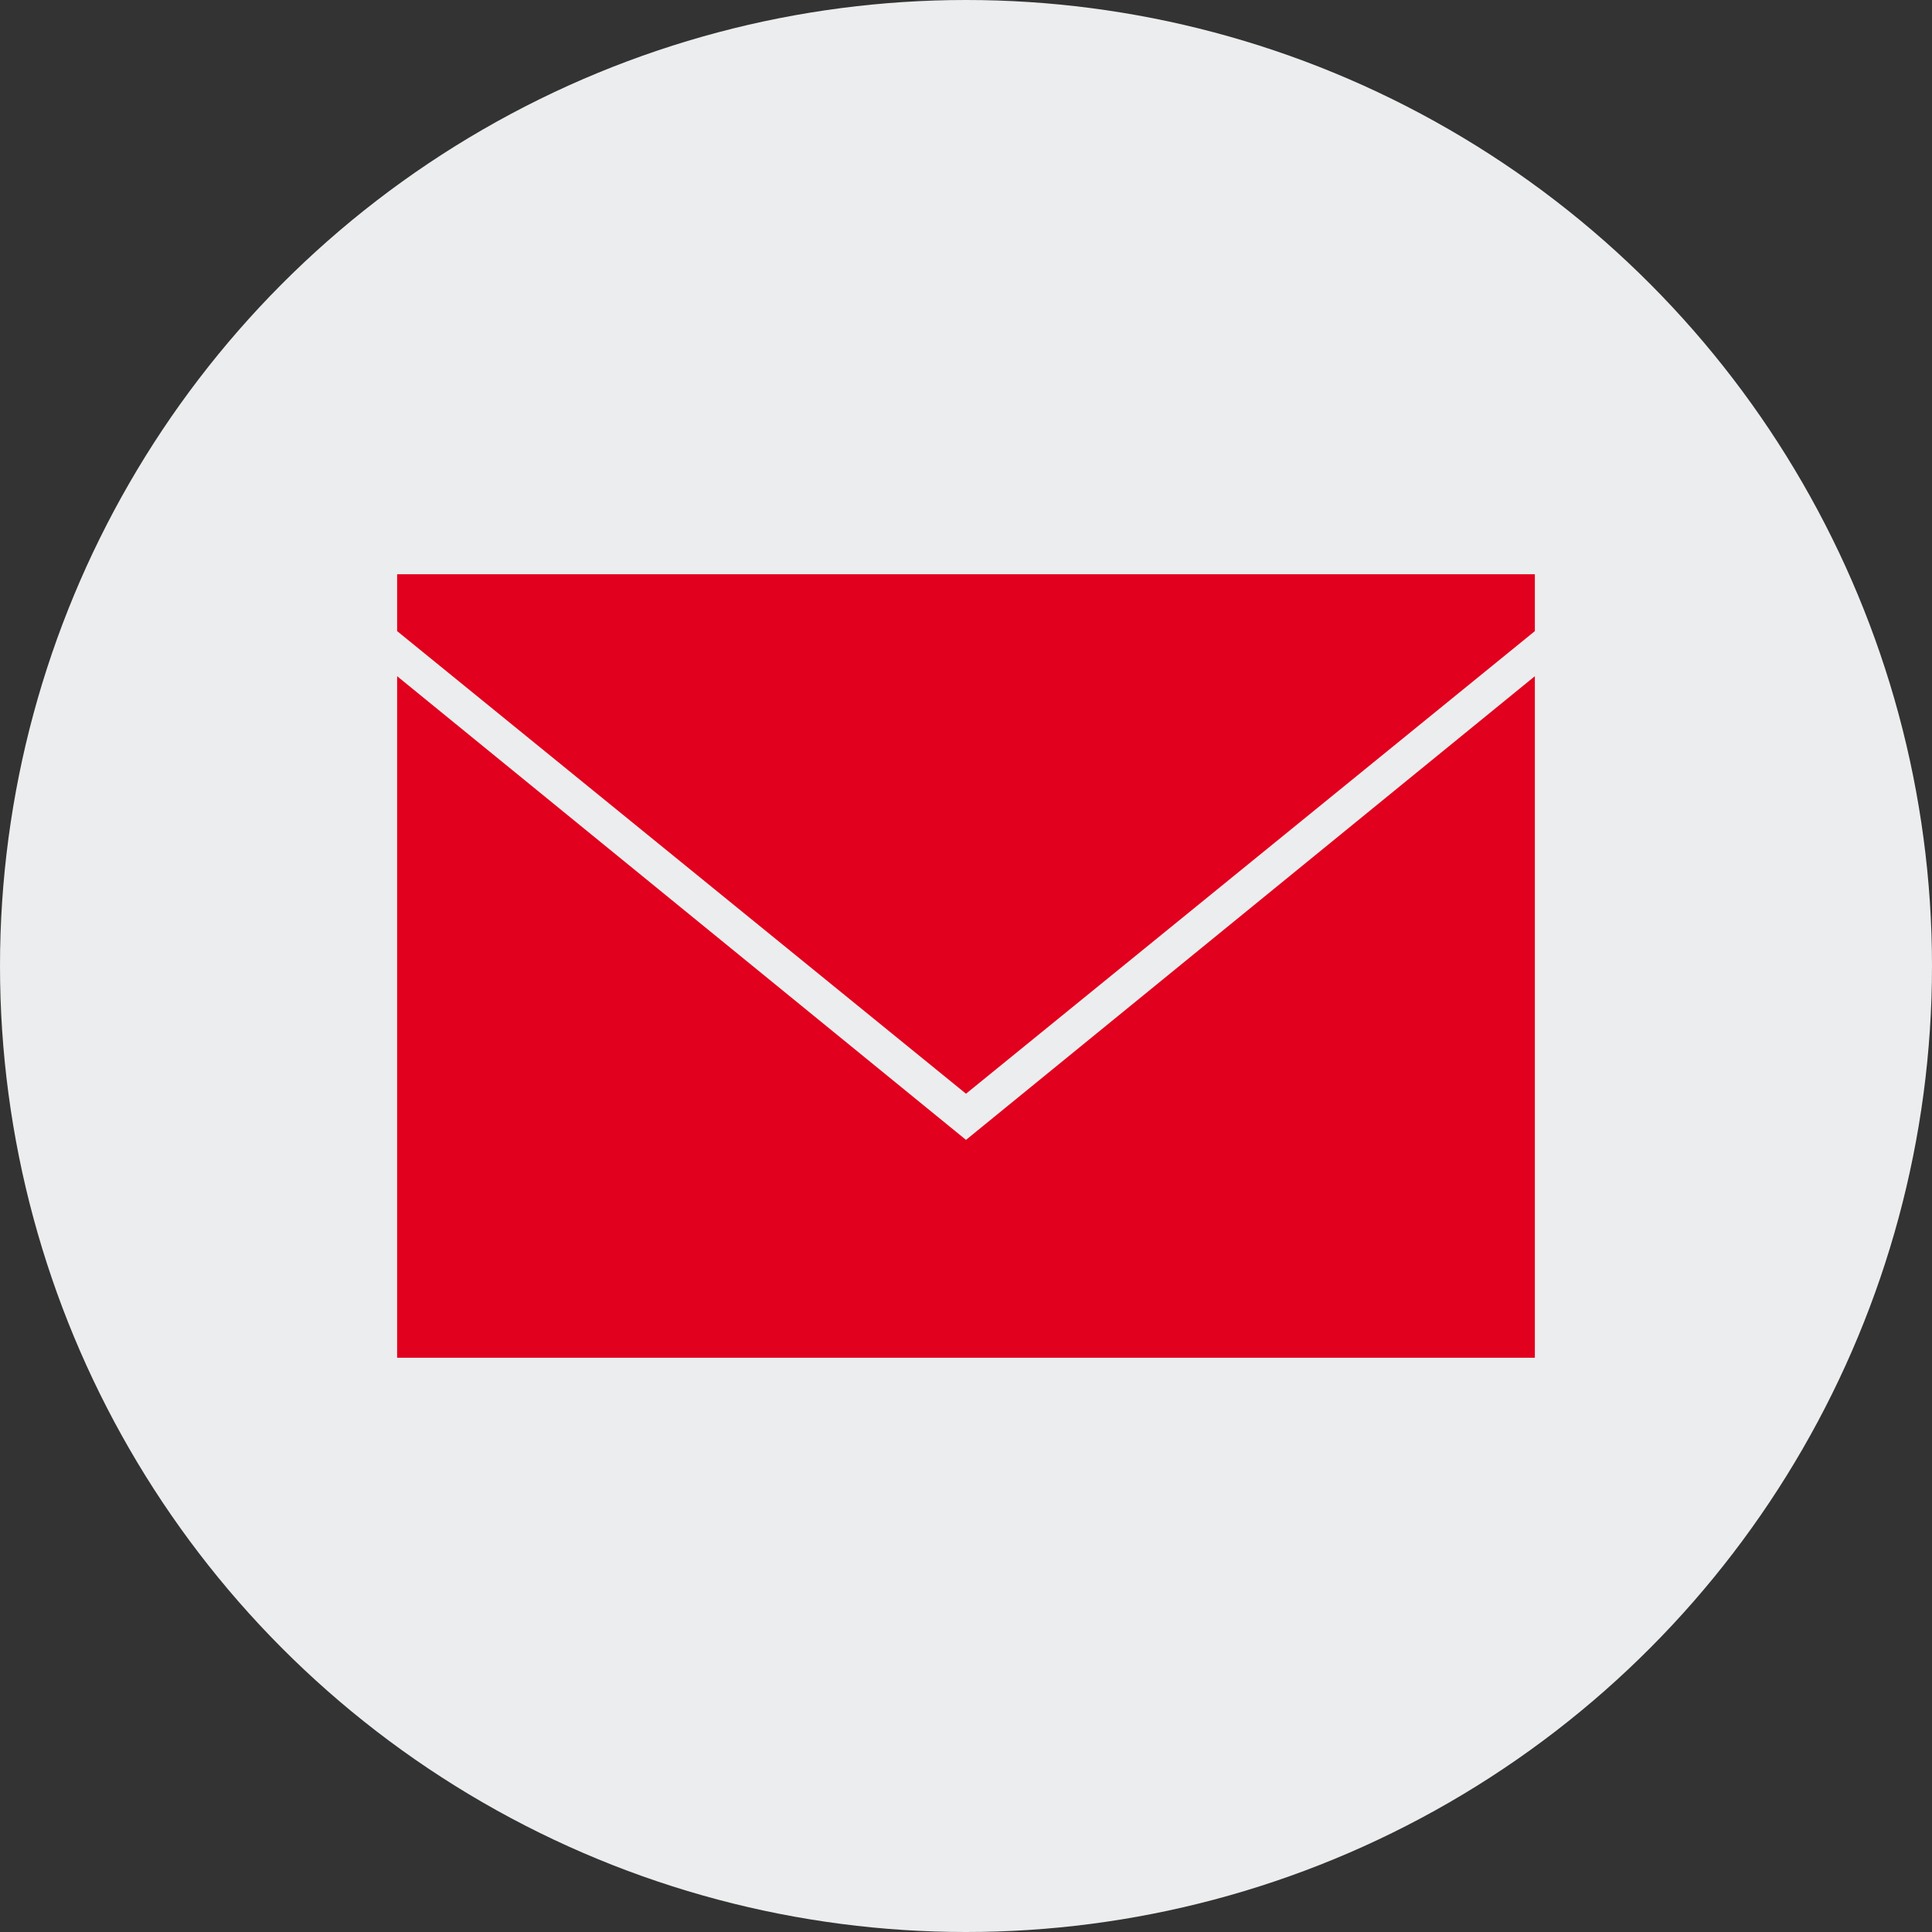
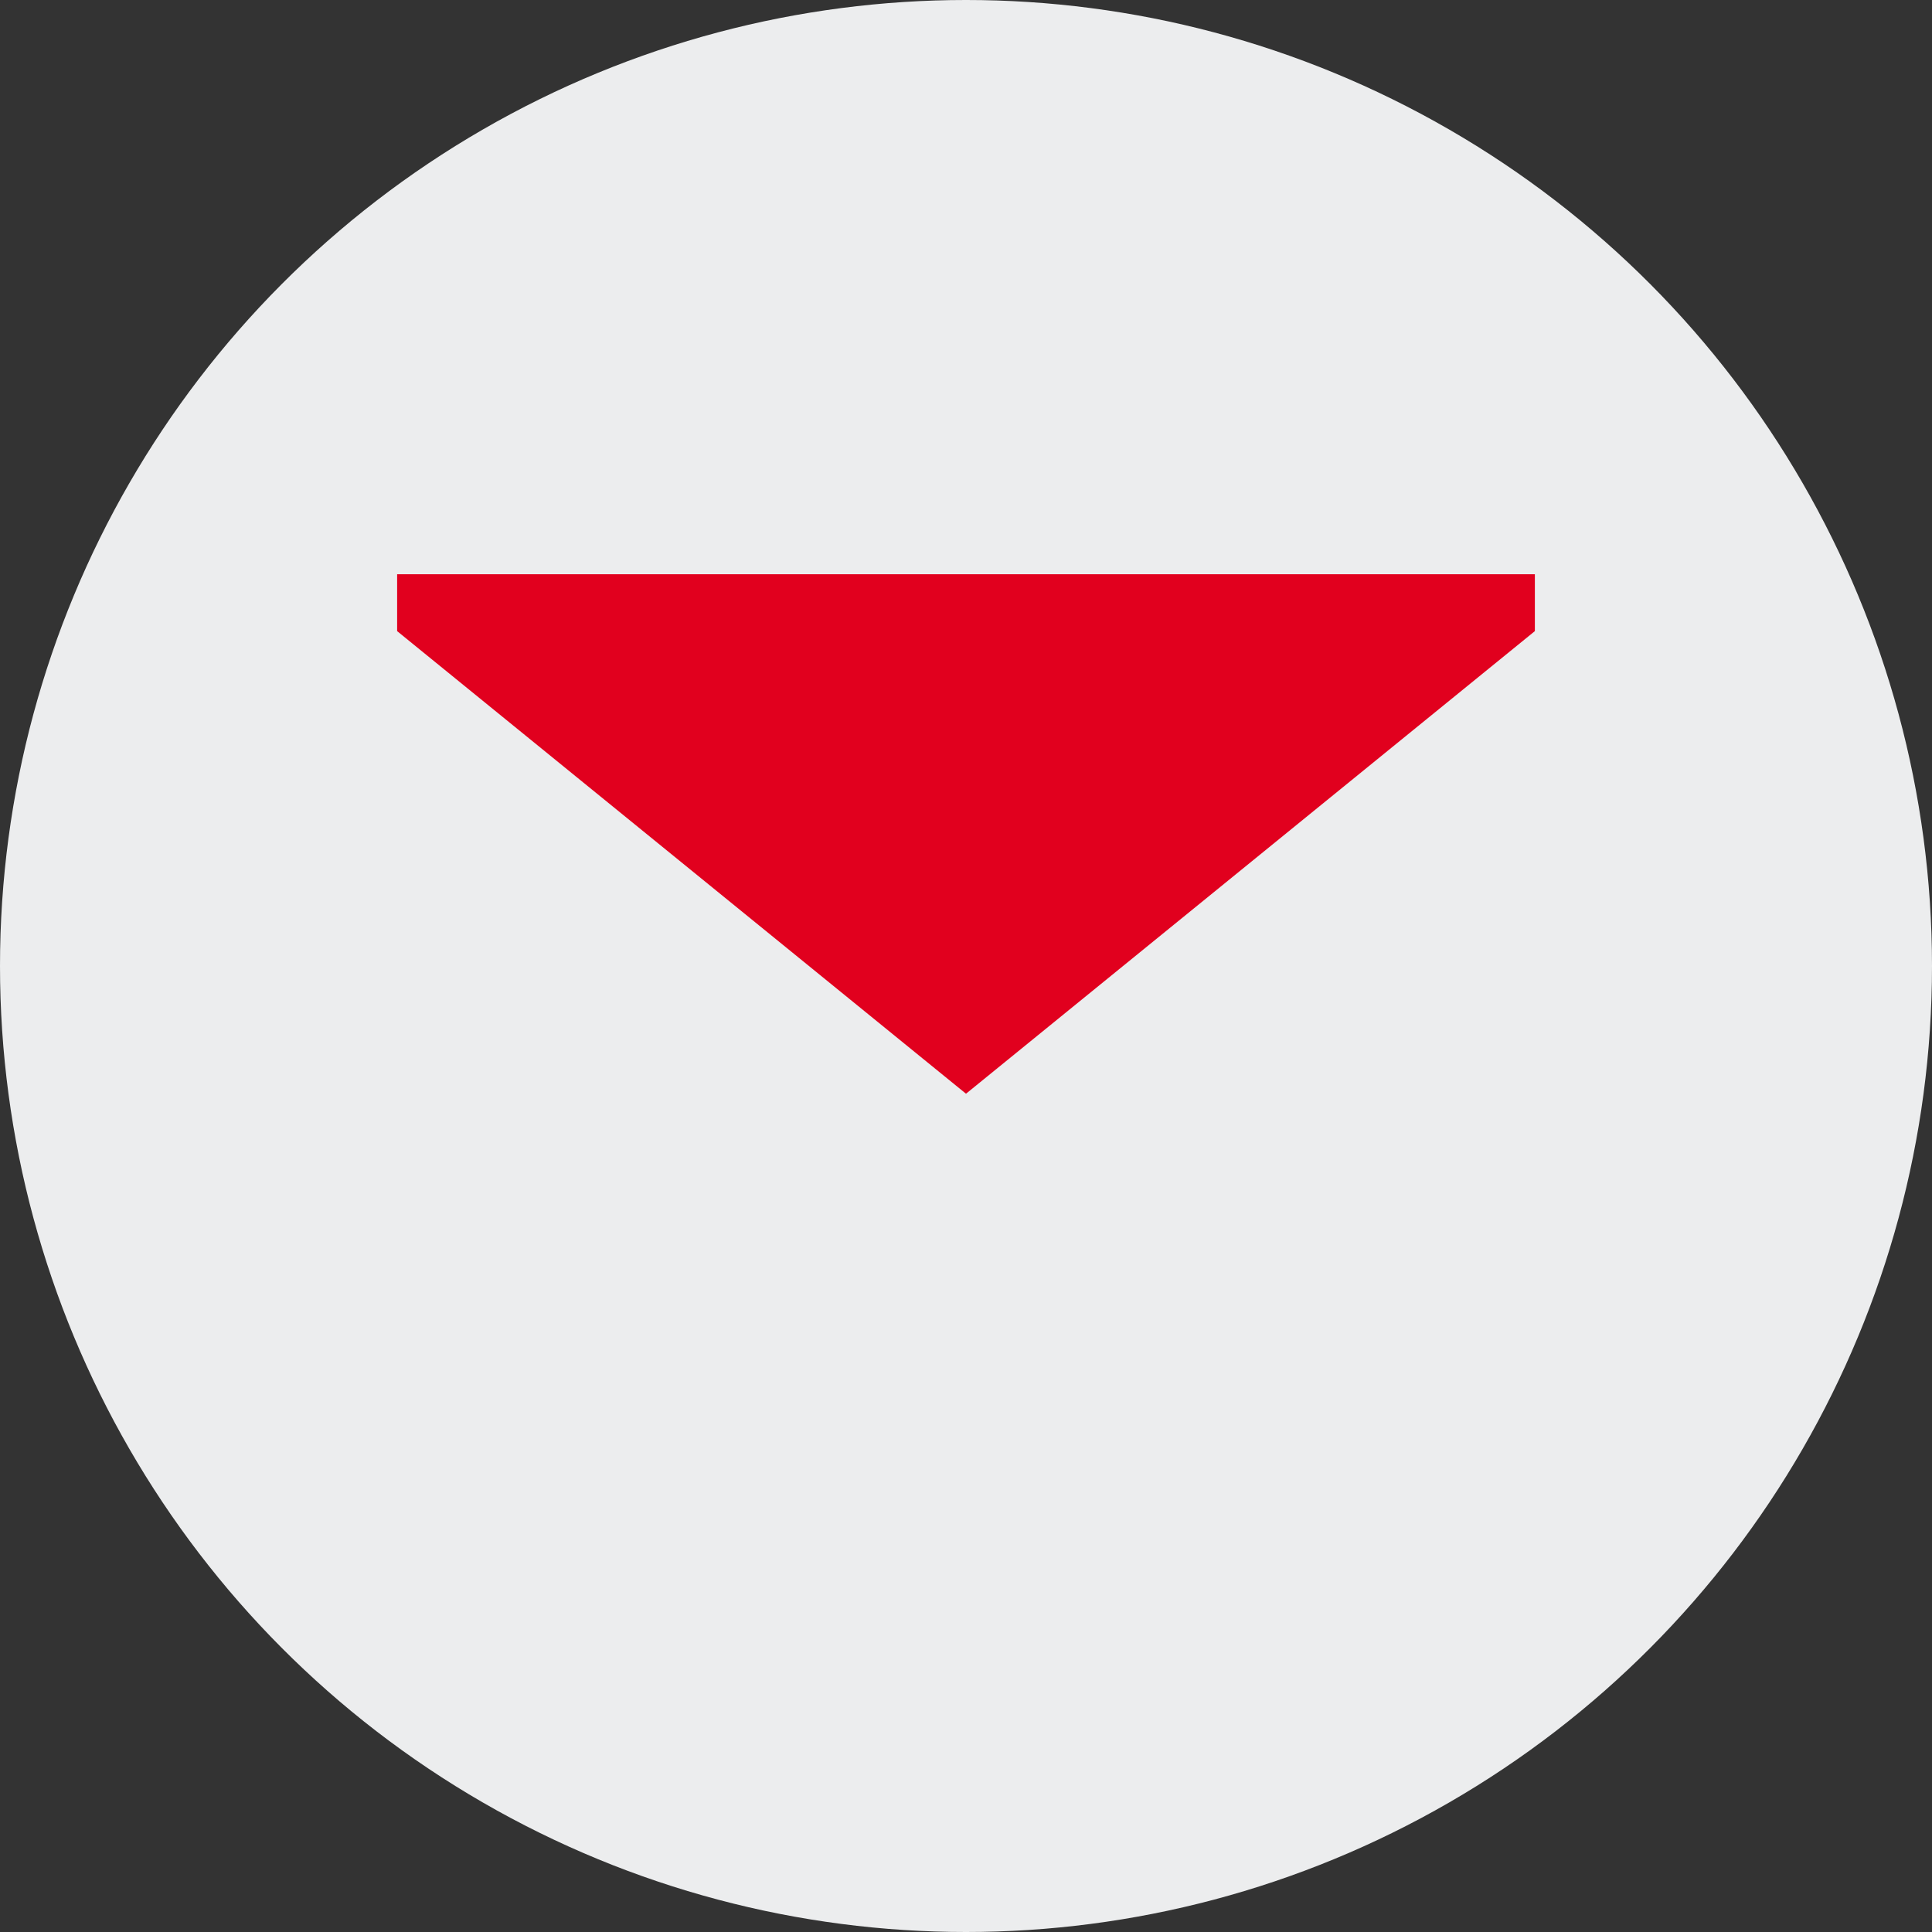
<svg xmlns="http://www.w3.org/2000/svg" id="Layer_1" viewBox="0 0 180 180">
  <rect x="0" y="0" width="180" height="180" fill="#333333" stroke="none" />
  <style>.st0{fill:#ecedee}.st1{fill:#e1001e}</style>
  <circle class="st0" cx="90" cy="90" r="90" />
-   <path class="st1" d="M143 126.5H37V63l53 43.2L143 63z" />
  <path class="st1" d="M143 53.5H37v5.3l53 43.1 53-43.1z" />
</svg>